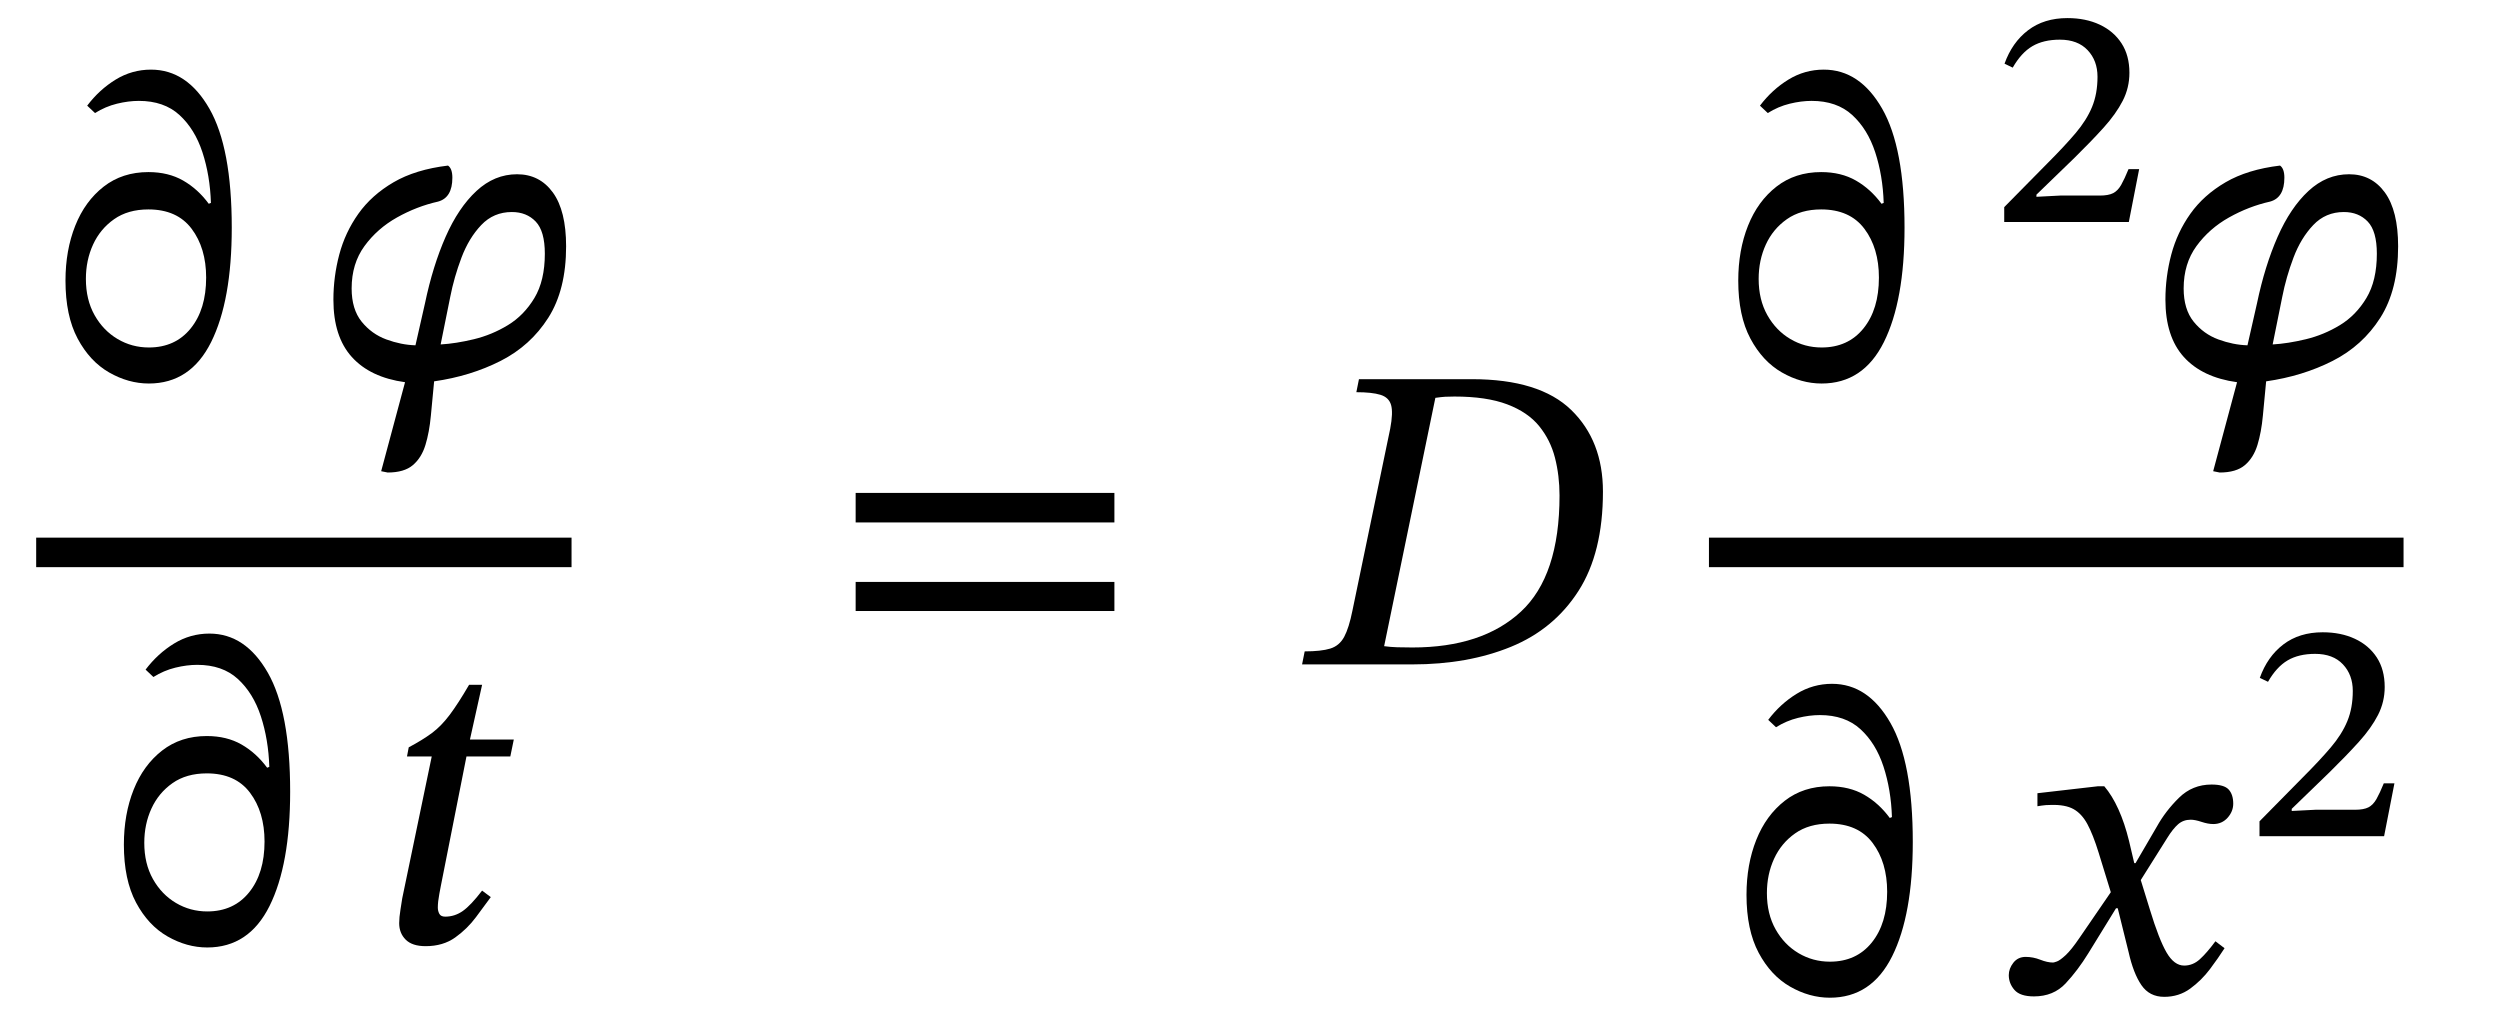
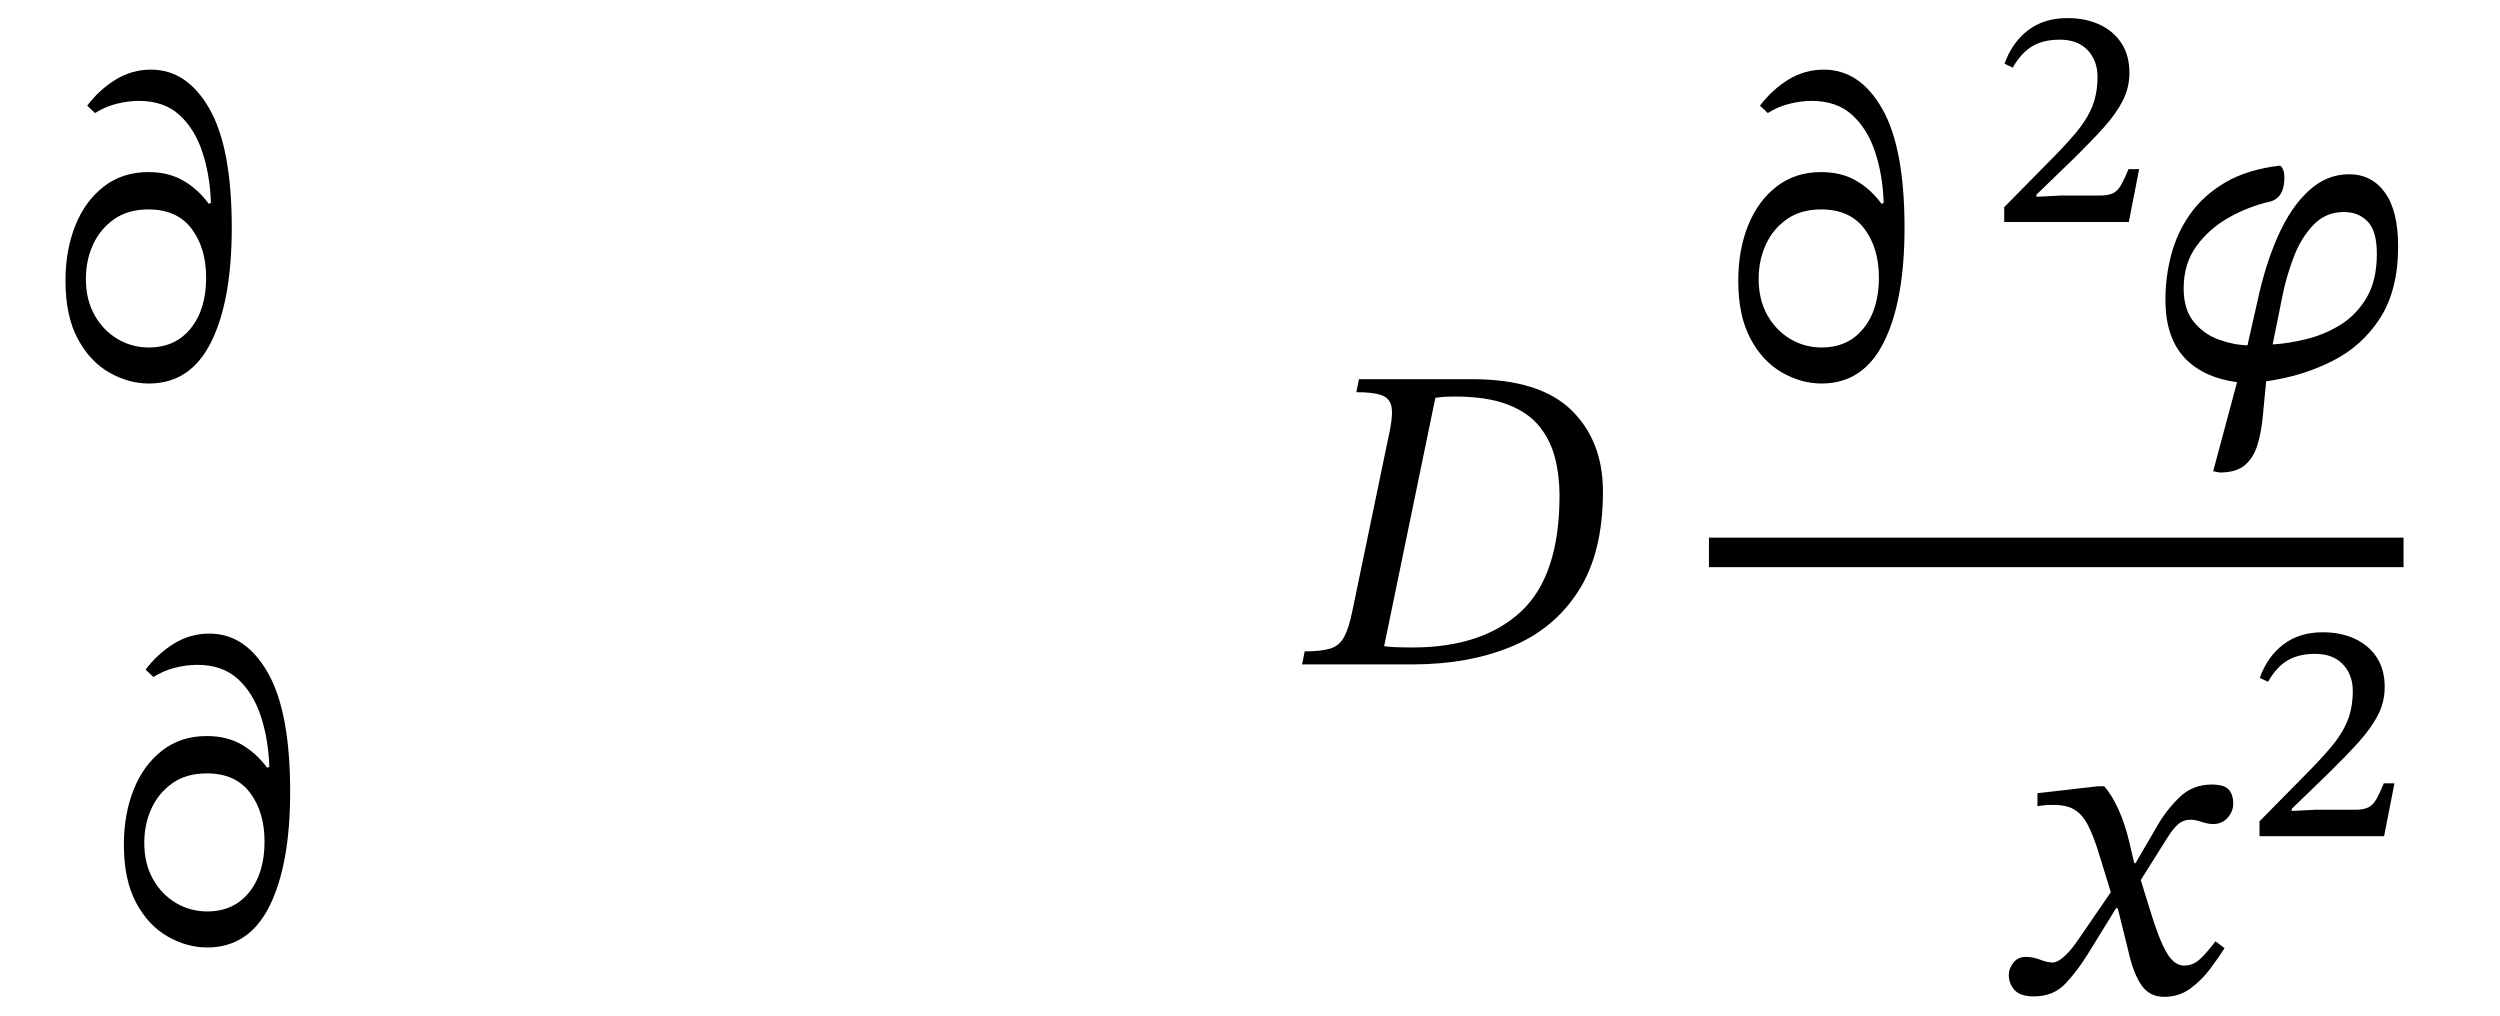
<svg xmlns="http://www.w3.org/2000/svg" width="138.202" height="56.154" viewBox="-1 -36.729 138.202 56.154">
  <path d="M 7.204 -27.216 L 7.204 -27.216 Q 8.308 -27.216 9.124 -26.748 Q 9.94 -26.28 10.54 -25.464 L 10.66 -25.512 Q 10.612 -27.024 10.192 -28.308 Q 9.772 -29.592 8.92 -30.372 Q 8.068 -31.152 6.676 -31.152 Q 6.1 -31.152 5.464 -30.996 Q 4.828 -30.84 4.252 -30.48 L 3.82 -30.888 Q 4.492 -31.776 5.392 -32.328 Q 6.292 -32.88 7.348 -32.88 Q 9.34 -32.88 10.576 -30.72 Q 11.812 -28.56 11.812 -24.144 Q 11.812 -20.112 10.672 -17.82 Q 9.532 -15.528 7.228 -15.528 Q 6.1 -15.528 5.032 -16.14 Q 3.964 -16.752 3.292 -18.012 Q 2.62 -19.272 2.62 -21.216 Q 2.62 -22.896 3.16 -24.252 Q 3.7 -25.608 4.732 -26.412 Q 5.764 -27.216 7.204 -27.216 Z M 7.204 -25.152 L 7.204 -25.152 Q 6.076 -25.152 5.308 -24.612 Q 4.54 -24.072 4.144 -23.208 Q 3.748 -22.344 3.748 -21.312 Q 3.748 -20.16 4.228 -19.308 Q 4.708 -18.456 5.5 -17.988 Q 6.292 -17.52 7.228 -17.52 Q 8.692 -17.52 9.544 -18.576 Q 10.396 -19.632 10.396 -21.384 Q 10.396 -23.016 9.592 -24.084 Q 8.788 -25.152 7.204 -25.152 Z " fill="black" />
-   <path d="M 21.967 -17.64 L 21.967 -17.64 L 22.495 -19.968 Q 22.927 -22.032 23.635 -23.64 Q 24.343 -25.248 25.339 -26.172 Q 26.335 -27.096 27.583 -27.096 Q 28.831 -27.096 29.563 -26.088 Q 30.295 -25.08 30.295 -23.112 Q 30.295 -20.712 29.311 -19.164 Q 28.327 -17.616 26.671 -16.776 Q 25.015 -15.936 22.999 -15.648 Q 22.903 -14.664 22.819 -13.752 Q 22.735 -12.84 22.519 -12.132 Q 22.303 -11.424 21.823 -11.016 Q 21.343 -10.608 20.431 -10.608 L 20.071 -10.68 L 21.391 -15.6 Q 19.471 -15.864 18.451 -16.992 Q 17.431 -18.12 17.431 -20.16 Q 17.431 -21.432 17.755 -22.656 Q 18.079 -23.88 18.811 -24.912 Q 19.543 -25.944 20.755 -26.652 Q 21.967 -27.36 23.767 -27.576 Q 24.007 -27.408 24.007 -26.904 Q 24.007 -25.8 23.215 -25.584 Q 22.039 -25.32 20.947 -24.708 Q 19.855 -24.096 19.147 -23.124 Q 18.439 -22.152 18.439 -20.784 Q 18.439 -19.632 18.991 -18.948 Q 19.543 -18.264 20.359 -17.964 Q 21.175 -17.664 21.967 -17.64 Z M 23.887 -20.304 L 23.887 -20.304 L 23.359 -17.688 Q 24.199 -17.736 25.195 -17.976 Q 26.191 -18.216 27.079 -18.756 Q 27.967 -19.296 28.543 -20.256 Q 29.119 -21.216 29.119 -22.704 Q 29.119 -23.952 28.615 -24.48 Q 28.111 -25.008 27.295 -25.008 Q 26.287 -25.008 25.603 -24.288 Q 24.919 -23.568 24.511 -22.488 Q 24.103 -21.408 23.887 -20.304 Z " fill="black" />
  <path d="M 10.432 3.96 L 10.432 3.96 Q 11.536 3.96 12.352 4.428 Q 13.168 4.896 13.768 5.712 L 13.888 5.664 Q 13.84 4.152 13.42 2.868 Q 13 1.584 12.148 0.804 Q 11.296 0.024 9.904 0.024 Q 9.328 0.024 8.692 0.18 Q 8.056 0.336 7.48 0.696 L 7.048 0.288 Q 7.72 -0.6 8.62 -1.152 Q 9.52 -1.704 10.576 -1.704 Q 12.568 -1.704 13.804 0.456 Q 15.04 2.616 15.04 7.032 Q 15.04 11.064 13.9 13.356 Q 12.76 15.648 10.456 15.648 Q 9.328 15.648 8.26 15.036 Q 7.192 14.424 6.52 13.164 Q 5.848 11.904 5.848 9.96 Q 5.848 8.28 6.388 6.924 Q 6.928 5.568 7.96 4.764 Q 8.992 3.96 10.432 3.96 Z M 10.432 6.024 L 10.432 6.024 Q 9.304 6.024 8.536 6.564 Q 7.768 7.104 7.372 7.968 Q 6.976 8.832 6.976 9.864 Q 6.976 11.016 7.456 11.868 Q 7.936 12.72 8.728 13.188 Q 9.52 13.656 10.456 13.656 Q 11.92 13.656 12.772 12.6 Q 13.624 11.544 13.624 9.792 Q 13.624 8.16 12.82 7.092 Q 12.016 6.024 10.432 6.024 Z " fill="black" />
-   <path d="M 27.403 4.152 L 27.403 4.152 L 27.211 5.088 L 24.787 5.088 L 23.371 12.24 Q 23.371 12.24 23.287 12.684 Q 23.203 13.128 23.203 13.44 Q 23.203 13.632 23.287 13.788 Q 23.371 13.944 23.611 13.944 Q 24.139 13.944 24.583 13.632 Q 25.027 13.32 25.651 12.504 L 26.131 12.864 Q 25.795 13.32 25.315 13.968 Q 24.835 14.616 24.163 15.096 Q 23.491 15.576 22.531 15.576 Q 21.787 15.576 21.427 15.216 Q 21.067 14.856 21.067 14.304 Q 21.067 13.992 21.139 13.548 Q 21.211 13.104 21.235 12.936 L 22.867 5.088 L 21.499 5.088 L 21.595 4.584 Q 22.363 4.176 22.879 3.792 Q 23.395 3.408 23.863 2.784 Q 24.331 2.16 24.931 1.128 L 25.651 1.128 L 24.979 4.152 Z " fill="black" />
-   <rect x="1" y="-7.008" width="29.595" height="1.632" fill="black" />
-   <path d="M 60.605 -7.848 L 60.605 -7.848 L 46.301 -7.848 L 46.301 -9.48 L 60.605 -9.48 Z M 60.605 -2.952 L 60.605 -2.952 L 46.301 -2.952 L 46.301 -4.56 L 60.605 -4.56 Z " fill="black" />
  <path d="M 74.124 -15.768 L 74.124 -15.768 L 80.364 -15.768 Q 84.108 -15.768 85.86 -14.064 Q 87.612 -12.36 87.612 -9.552 Q 87.612 -6.168 86.256 -4.056 Q 84.9 -1.944 82.524 -0.972 Q 80.148 0 77.076 0 L 70.98 0 L 71.124 -0.72 Q 72.036 -0.72 72.54 -0.876 Q 73.044 -1.032 73.308 -1.524 Q 73.572 -2.016 73.764 -2.976 L 75.852 -13.032 Q 76.02 -13.92 75.9 -14.34 Q 75.78 -14.76 75.312 -14.904 Q 74.844 -15.048 73.98 -15.048 Z M 78.348 -14.736 L 78.348 -14.736 L 75.516 -1.008 Q 75.852 -0.96 76.236 -0.948 Q 76.62 -0.936 77.076 -0.936 Q 80.94 -0.936 83.076 -2.916 Q 85.212 -4.896 85.212 -9.336 Q 85.212 -10.44 84.96 -11.424 Q 84.708 -12.408 84.084 -13.176 Q 83.46 -13.944 82.32 -14.376 Q 81.18 -14.808 79.404 -14.808 Q 79.092 -14.808 78.888 -14.796 Q 78.684 -14.784 78.348 -14.736 Z " fill="black" />
  <path d="M 99.676 -27.216 L 99.676 -27.216 Q 100.78 -27.216 101.596 -26.748 Q 102.412 -26.28 103.012 -25.464 L 103.132 -25.512 Q 103.084 -27.024 102.664 -28.308 Q 102.244 -29.592 101.392 -30.372 Q 100.54 -31.152 99.148 -31.152 Q 98.572 -31.152 97.936 -30.996 Q 97.3 -30.84 96.724 -30.48 L 96.292 -30.888 Q 96.964 -31.776 97.864 -32.328 Q 98.764 -32.88 99.82 -32.88 Q 101.812 -32.88 103.048 -30.72 Q 104.284 -28.56 104.284 -24.144 Q 104.284 -20.112 103.144 -17.82 Q 102.004 -15.528 99.7 -15.528 Q 98.572 -15.528 97.504 -16.14 Q 96.436 -16.752 95.764 -18.012 Q 95.092 -19.272 95.092 -21.216 Q 95.092 -22.896 95.632 -24.252 Q 96.172 -25.608 97.204 -26.412 Q 98.236 -27.216 99.676 -27.216 Z M 99.676 -25.152 L 99.676 -25.152 Q 98.548 -25.152 97.78 -24.612 Q 97.012 -24.072 96.616 -23.208 Q 96.22 -22.344 96.22 -21.312 Q 96.22 -20.16 96.7 -19.308 Q 97.18 -18.456 97.972 -17.988 Q 98.764 -17.52 99.7 -17.52 Q 101.164 -17.52 102.016 -18.576 Q 102.868 -19.632 102.868 -21.384 Q 102.868 -23.016 102.064 -24.084 Q 101.26 -25.152 99.676 -25.152 Z " fill="black" />
  <path d="M 117.254 -27.379 L 117.254 -27.379 L 116.683 -24.456 L 109.795 -24.456 L 109.795 -25.279 L 112.18 -27.698 Q 113.121 -28.639 113.734 -29.362 Q 114.348 -30.084 114.65 -30.815 Q 114.952 -31.546 114.952 -32.486 Q 114.952 -33.377 114.406 -33.956 Q 113.86 -34.536 112.869 -34.536 Q 111.962 -34.536 111.349 -34.175 Q 110.736 -33.814 110.265 -32.99 L 109.812 -33.209 Q 110.232 -34.385 111.114 -35.057 Q 111.996 -35.729 113.289 -35.729 Q 114.297 -35.729 115.07 -35.368 Q 115.843 -35.006 116.28 -34.334 Q 116.716 -33.662 116.716 -32.705 Q 116.716 -31.882 116.347 -31.159 Q 115.977 -30.437 115.297 -29.681 Q 114.616 -28.925 113.676 -28.001 L 111.576 -25.968 L 111.576 -25.85 L 112.886 -25.918 L 115.07 -25.918 Q 115.557 -25.918 115.818 -26.052 Q 116.078 -26.186 116.263 -26.514 Q 116.448 -26.842 116.666 -27.379 Z " fill="black" />
  <path d="M 123.242 -17.64 L 123.242 -17.64 L 123.77 -19.968 Q 124.202 -22.032 124.91 -23.64 Q 125.618 -25.248 126.614 -26.172 Q 127.61 -27.096 128.858 -27.096 Q 130.106 -27.096 130.838 -26.088 Q 131.57 -25.08 131.57 -23.112 Q 131.57 -20.712 130.586 -19.164 Q 129.602 -17.616 127.946 -16.776 Q 126.29 -15.936 124.274 -15.648 Q 124.178 -14.664 124.094 -13.752 Q 124.01 -12.84 123.794 -12.132 Q 123.578 -11.424 123.098 -11.016 Q 122.618 -10.608 121.706 -10.608 L 121.346 -10.68 L 122.666 -15.6 Q 120.746 -15.864 119.726 -16.992 Q 118.706 -18.12 118.706 -20.16 Q 118.706 -21.432 119.03 -22.656 Q 119.354 -23.88 120.086 -24.912 Q 120.818 -25.944 122.03 -26.652 Q 123.242 -27.36 125.042 -27.576 Q 125.282 -27.408 125.282 -26.904 Q 125.282 -25.8 124.49 -25.584 Q 123.314 -25.32 122.222 -24.708 Q 121.13 -24.096 120.422 -23.124 Q 119.714 -22.152 119.714 -20.784 Q 119.714 -19.632 120.266 -18.948 Q 120.818 -18.264 121.634 -17.964 Q 122.45 -17.664 123.242 -17.64 Z M 125.162 -20.304 L 125.162 -20.304 L 124.634 -17.688 Q 125.474 -17.736 126.47 -17.976 Q 127.466 -18.216 128.354 -18.756 Q 129.242 -19.296 129.818 -20.256 Q 130.394 -21.216 130.394 -22.704 Q 130.394 -23.952 129.89 -24.48 Q 129.386 -25.008 128.57 -25.008 Q 127.562 -25.008 126.878 -24.288 Q 126.194 -23.568 125.786 -22.488 Q 125.378 -21.408 125.162 -20.304 Z " fill="black" />
-   <path d="M 100.132 6.737 L 100.132 6.737 Q 101.236 6.737 102.052 7.205 Q 102.868 7.673 103.468 8.489 L 103.588 8.441 Q 103.54 6.929 103.12 5.645 Q 102.7 4.361 101.848 3.581 Q 100.996 2.801 99.604 2.801 Q 99.028 2.801 98.392 2.957 Q 97.756 3.113 97.18 3.473 L 96.748 3.065 Q 97.42 2.177 98.32 1.625 Q 99.22 1.073 100.276 1.073 Q 102.268 1.073 103.504 3.233 Q 104.74 5.393 104.74 9.809 Q 104.74 13.841 103.6 16.133 Q 102.46 18.425 100.156 18.425 Q 99.028 18.425 97.96 17.813 Q 96.892 17.201 96.22 15.941 Q 95.548 14.681 95.548 12.737 Q 95.548 11.057 96.088 9.701 Q 96.628 8.345 97.66 7.541 Q 98.692 6.737 100.132 6.737 Z M 100.132 8.801 L 100.132 8.801 Q 99.004 8.801 98.236 9.341 Q 97.468 9.881 97.072 10.745 Q 96.676 11.609 96.676 12.641 Q 96.676 13.793 97.156 14.645 Q 97.636 15.497 98.428 15.965 Q 99.22 16.433 100.156 16.433 Q 101.62 16.433 102.472 15.377 Q 103.324 14.321 103.324 12.569 Q 103.324 10.937 102.52 9.869 Q 101.716 8.801 100.132 8.801 Z " fill="black" />
  <path d="M 117.055 10.985 L 117.055 10.985 L 118.231 8.969 Q 118.711 8.105 119.455 7.373 Q 120.199 6.641 121.255 6.641 Q 121.951 6.641 122.203 6.917 Q 122.455 7.193 122.455 7.697 Q 122.455 8.129 122.143 8.477 Q 121.831 8.825 121.351 8.825 Q 121.063 8.825 120.703 8.705 Q 120.343 8.585 120.103 8.585 Q 119.695 8.585 119.407 8.837 Q 119.119 9.089 118.807 9.593 L 117.343 11.921 L 117.847 13.553 Q 118.351 15.209 118.771 15.929 Q 119.191 16.649 119.743 16.649 Q 120.223 16.649 120.607 16.301 Q 120.991 15.953 121.471 15.305 L 121.975 15.689 Q 121.639 16.217 121.171 16.841 Q 120.703 17.465 120.079 17.921 Q 119.455 18.377 118.639 18.377 Q 117.823 18.377 117.379 17.729 Q 116.935 17.081 116.671 15.905 L 116.071 13.481 L 115.975 13.481 L 114.439 15.977 Q 113.863 16.913 113.191 17.633 Q 112.519 18.353 111.439 18.353 Q 110.671 18.353 110.359 17.993 Q 110.047 17.633 110.047 17.177 Q 110.047 16.817 110.299 16.493 Q 110.551 16.169 110.983 16.169 Q 111.391 16.169 111.787 16.325 Q 112.183 16.481 112.495 16.481 Q 112.543 16.481 112.711 16.421 Q 112.879 16.361 113.191 16.073 Q 113.503 15.785 113.959 15.113 L 115.687 12.593 L 115.015 10.409 Q 114.703 9.401 114.391 8.825 Q 114.079 8.249 113.623 7.997 Q 113.167 7.745 112.375 7.769 Q 112.087 7.769 111.859 7.805 Q 111.631 7.841 111.631 7.841 L 111.631 7.121 L 114.967 6.737 L 115.327 6.737 Q 115.759 7.241 116.107 8.009 Q 116.455 8.777 116.695 9.761 L 116.983 10.985 Z " fill="black" />
  <path d="M 131.366 6.574 L 131.366 6.574 L 130.795 9.497 L 123.907 9.497 L 123.907 8.674 L 126.292 6.254 Q 127.233 5.314 127.846 4.591 Q 128.46 3.869 128.762 3.138 Q 129.064 2.407 129.064 1.466 Q 129.064 0.576 128.518 -0.004 Q 127.972 -0.583 126.981 -0.583 Q 126.074 -0.583 125.461 -0.222 Q 124.848 0.139 124.377 0.962 L 123.924 0.744 Q 124.344 -0.432 125.226 -1.104 Q 126.108 -1.776 127.401 -1.776 Q 128.409 -1.776 129.182 -1.415 Q 129.955 -1.054 130.392 -0.382 Q 130.828 0.29 130.828 1.248 Q 130.828 2.071 130.459 2.794 Q 130.089 3.516 129.409 4.272 Q 128.728 5.028 127.788 5.952 L 125.688 7.985 L 125.688 8.102 L 126.998 8.035 L 129.182 8.035 Q 129.669 8.035 129.93 7.901 Q 130.19 7.766 130.375 7.439 Q 130.56 7.111 130.778 6.574 Z " fill="black" />
  <rect x="93.472" y="-7.008" width="38.398" height="1.632" fill="black" />
</svg>